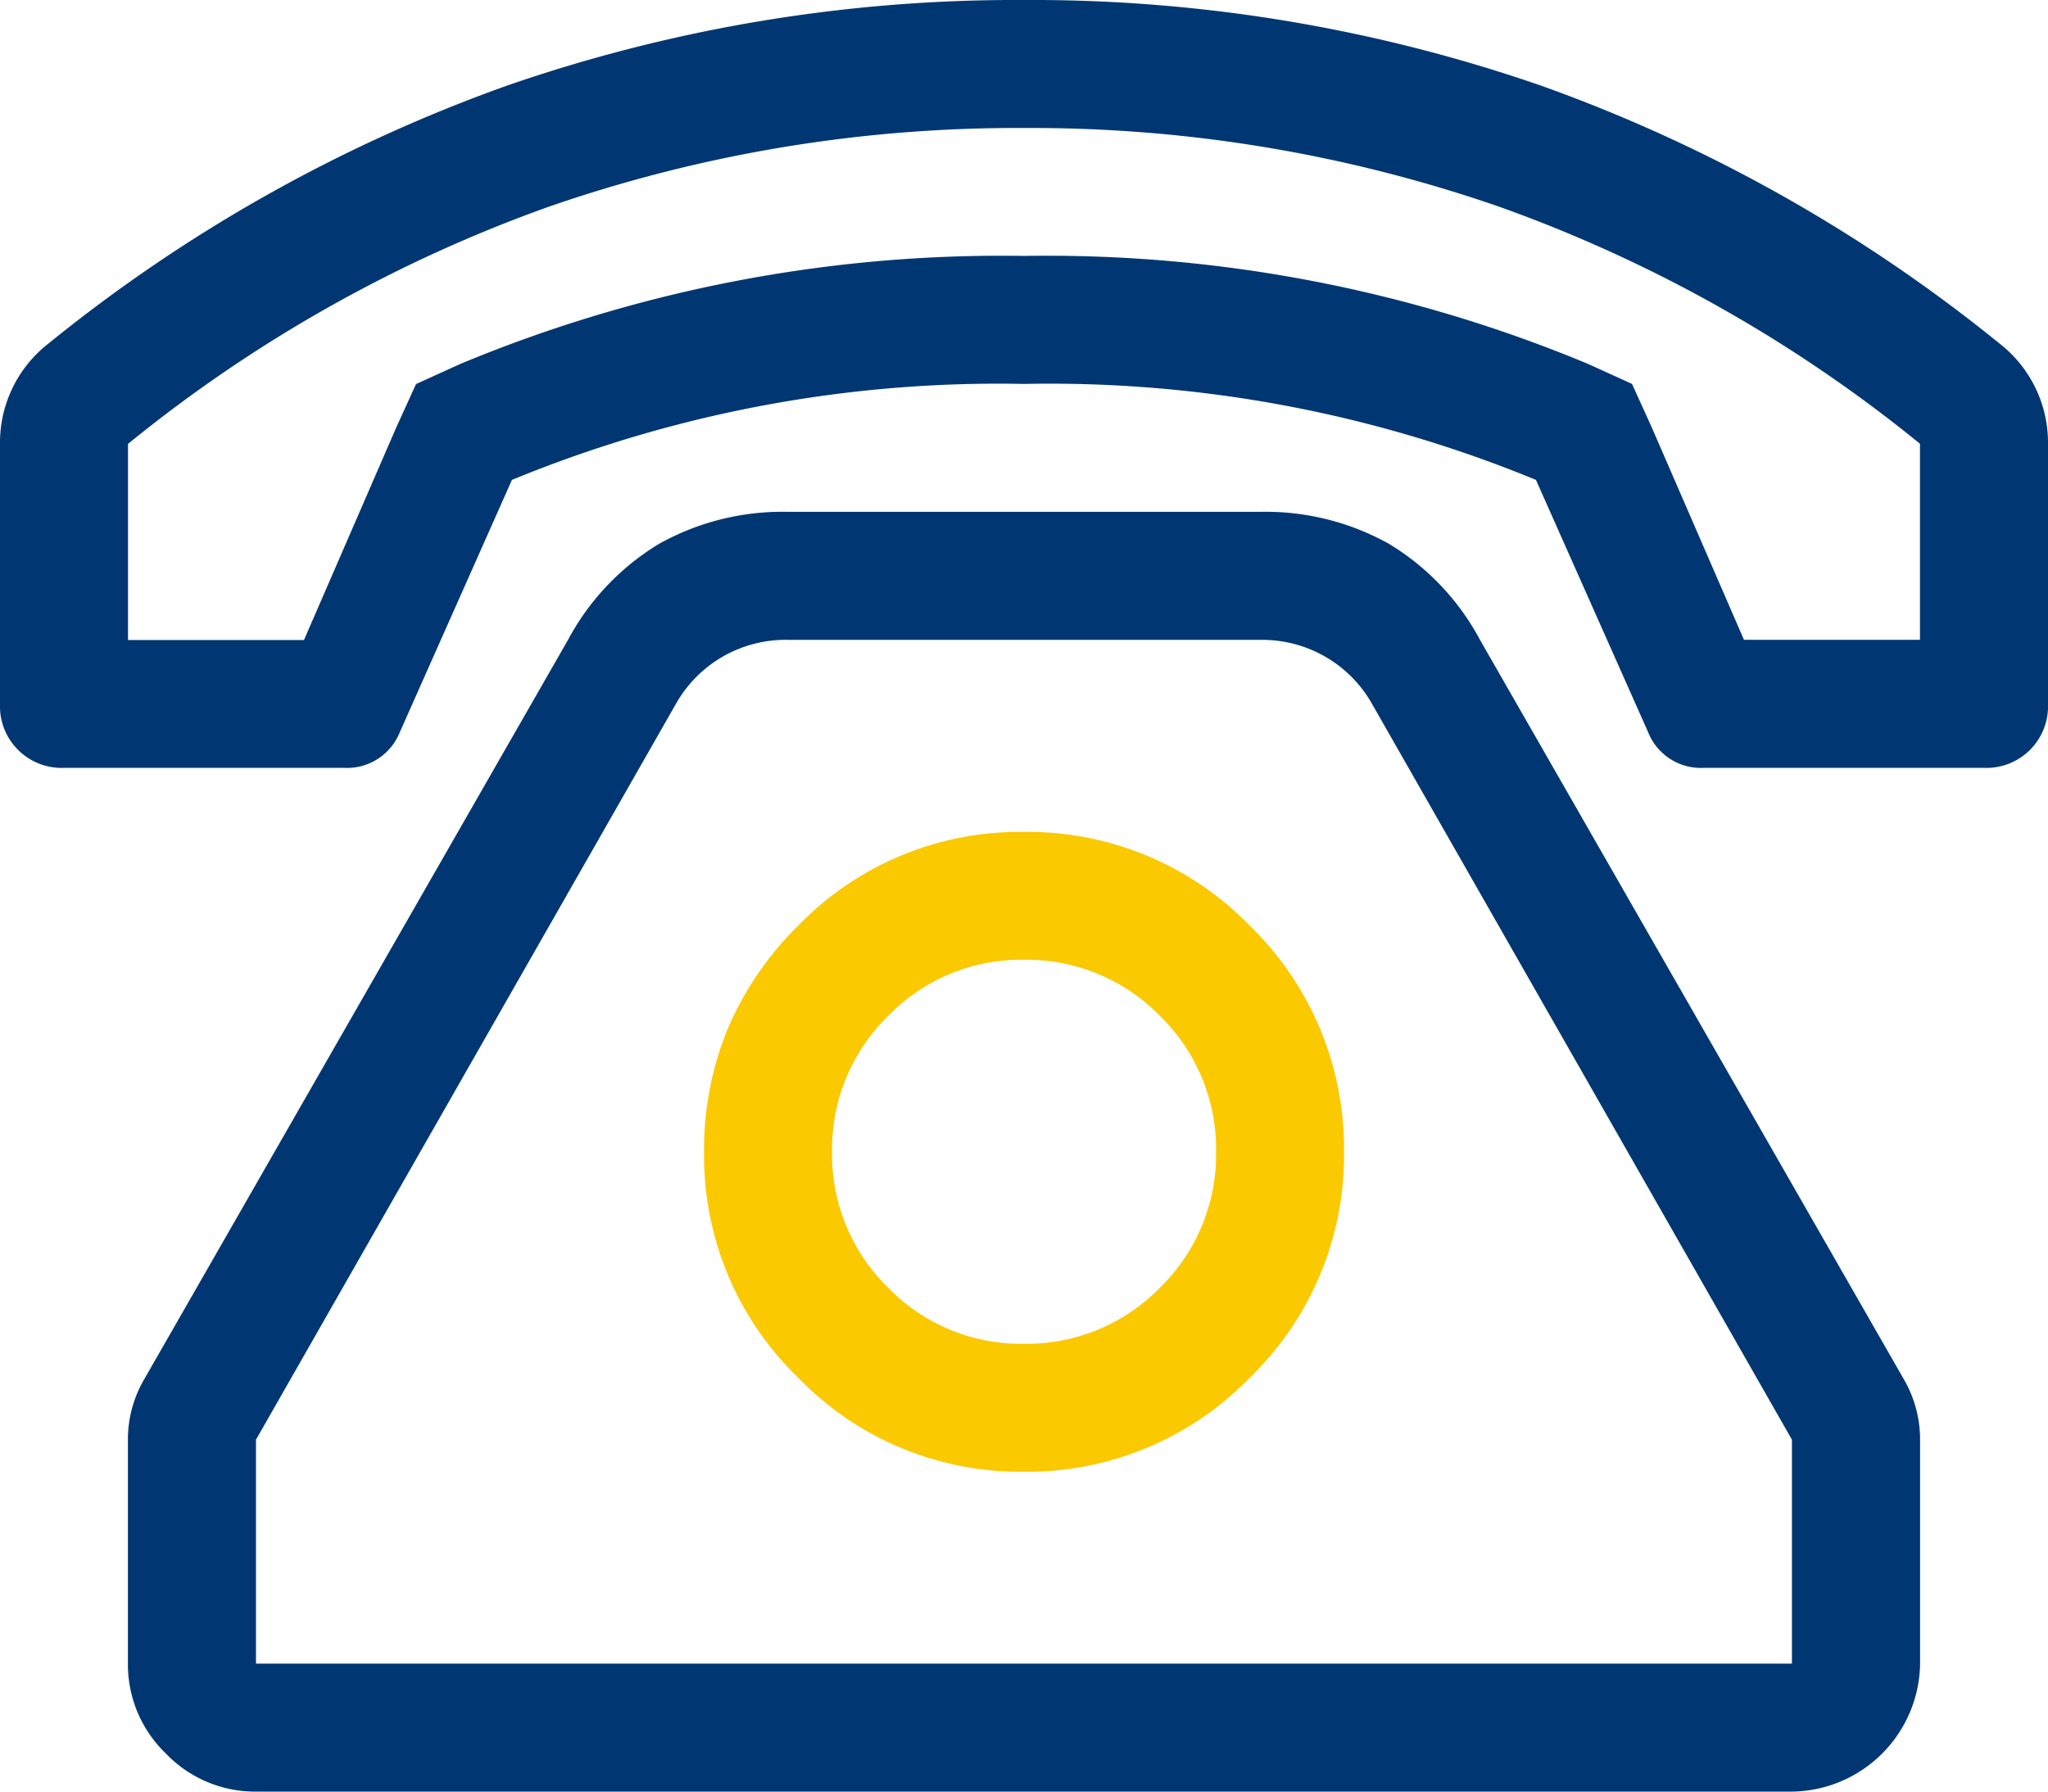
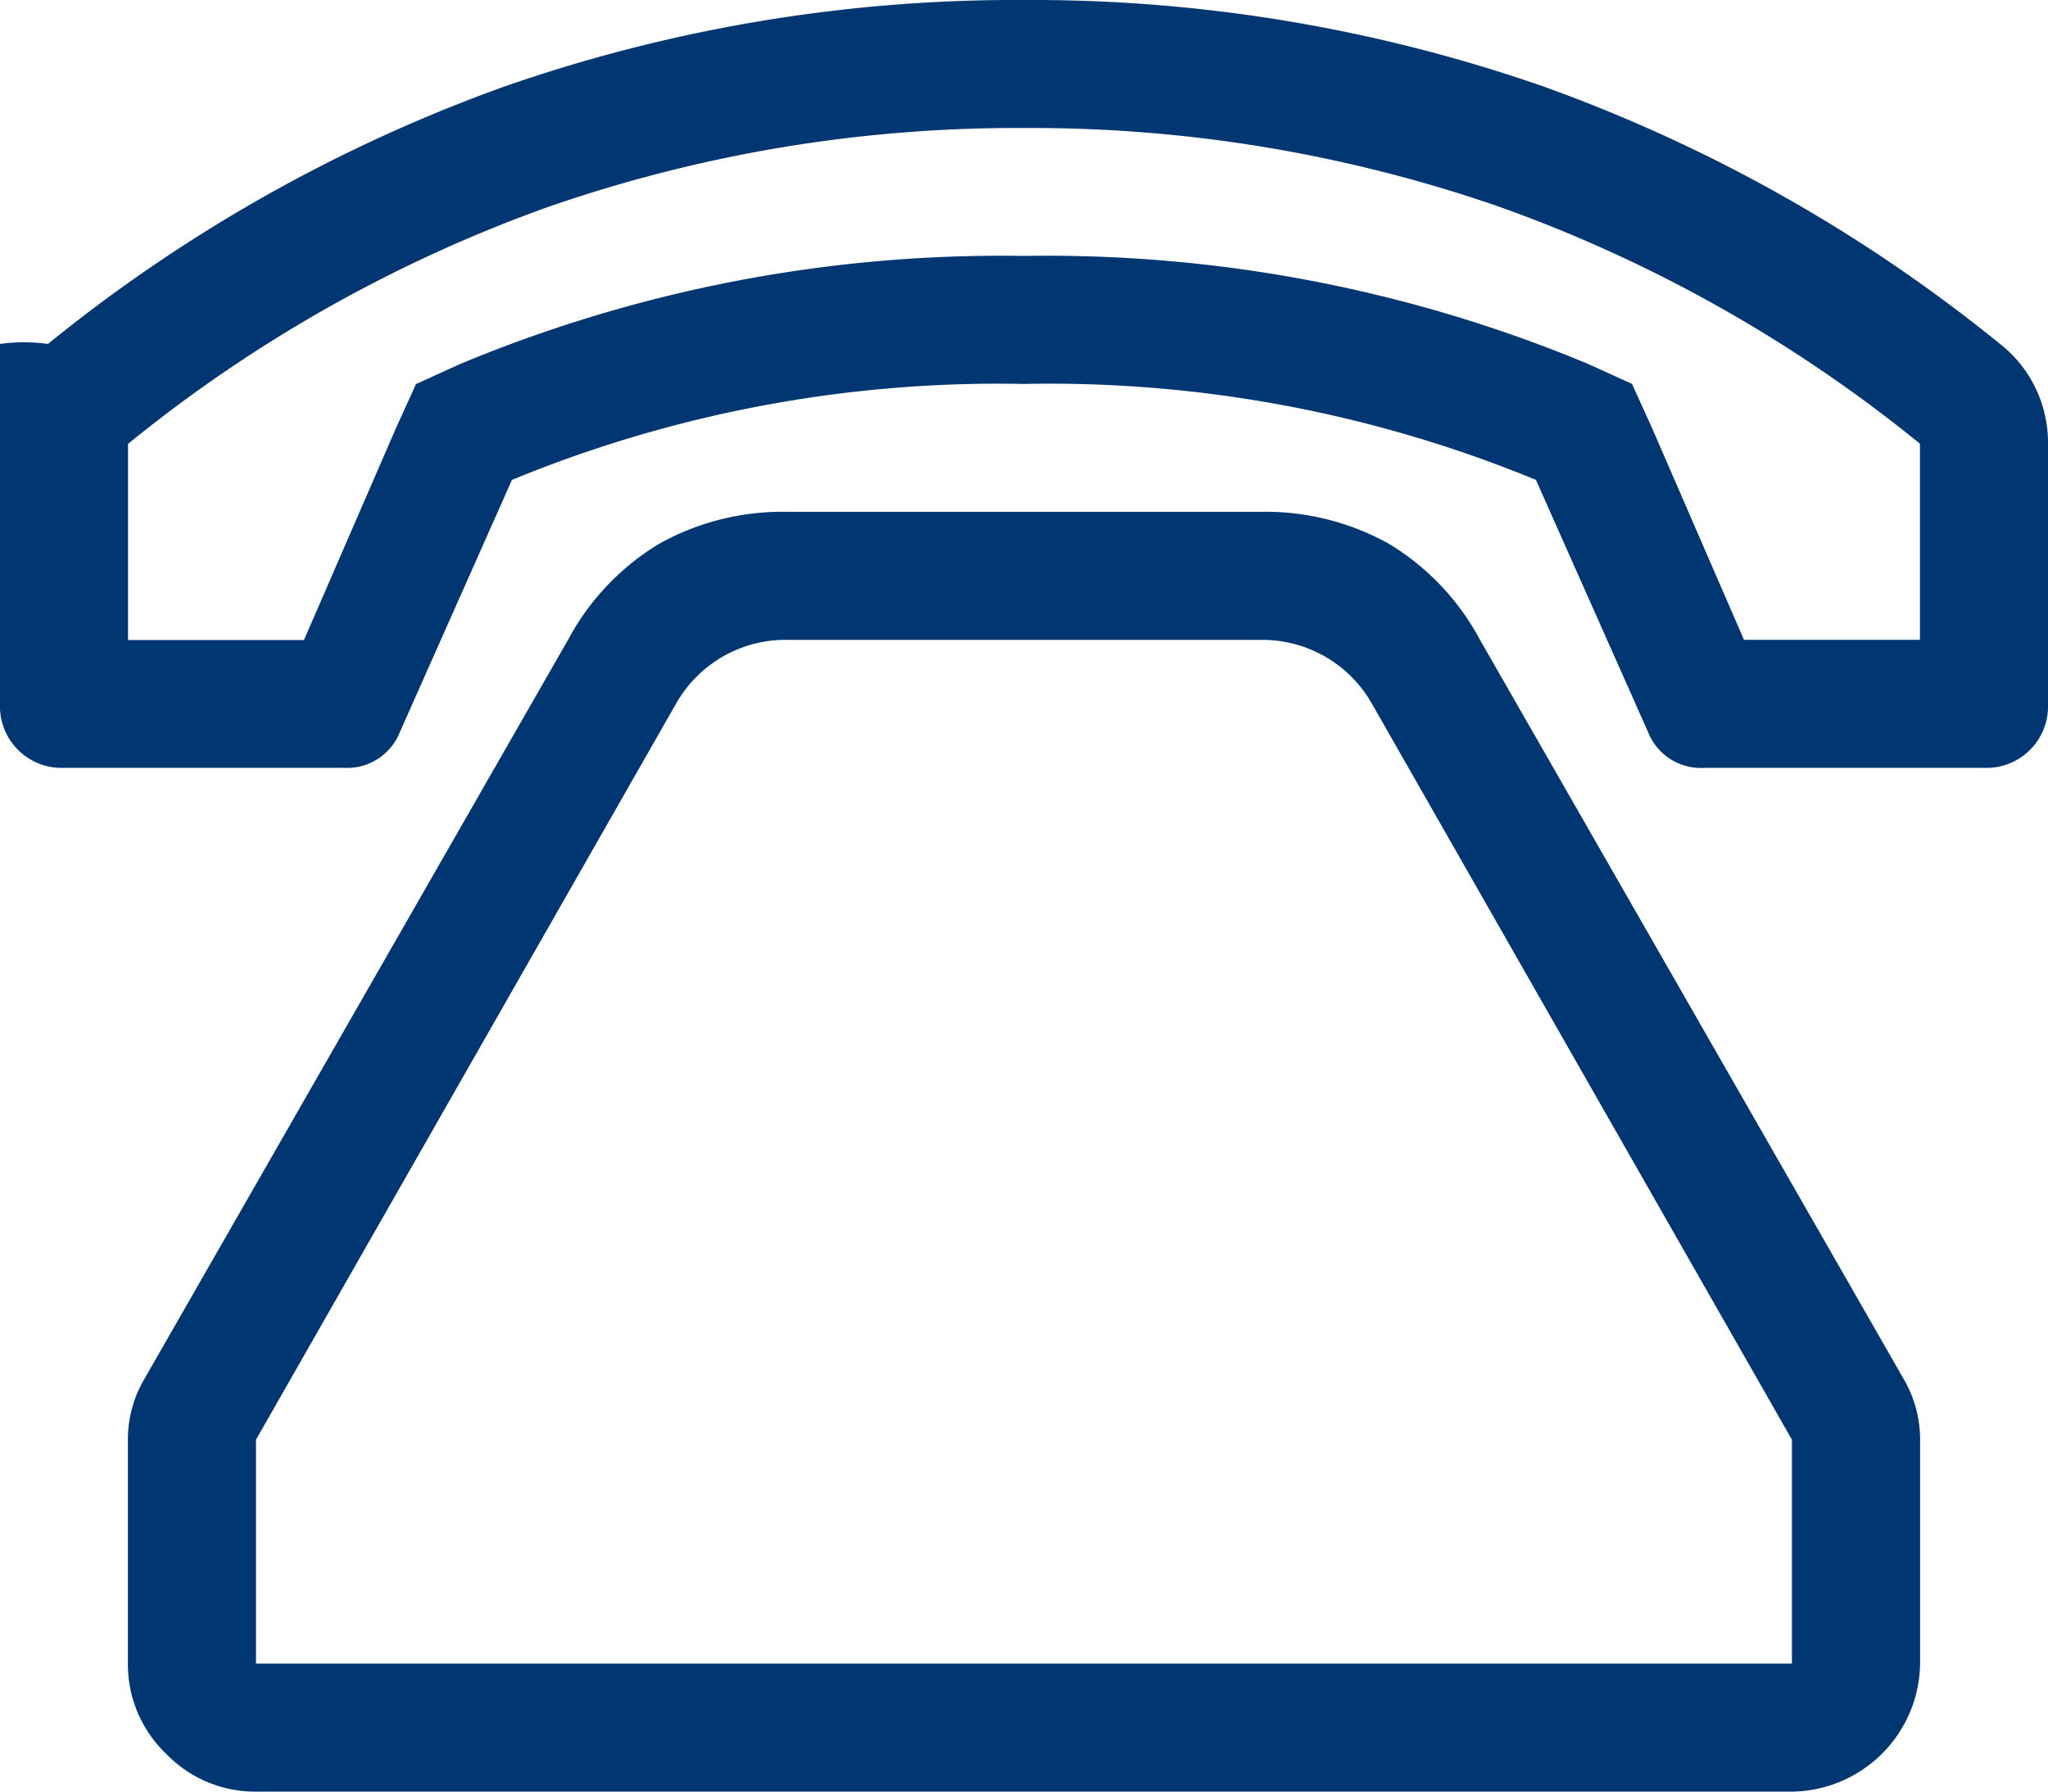
<svg xmlns="http://www.w3.org/2000/svg" width="67.869" height="59.386" viewBox="0 0 67.869 59.386">
  <g id="Group_6" data-name="Group 6" transform="translate(0 0)">
-     <path id="Fill_1" data-name="Fill 1" d="M59.386,59.386H8.483A4.089,4.089,0,0,1,5.5,58.126a4.092,4.092,0,0,1-1.261-2.983V47.721a3.953,3.953,0,0,1,.531-1.988L18.824,21.209a8.272,8.272,0,0,1,3.016-3.182,8.384,8.384,0,0,1,4.274-1.061H41.756a8.384,8.384,0,0,1,4.274,1.061,8.272,8.272,0,0,1,3.016,3.182L63.1,45.733a3.97,3.97,0,0,1,.53,1.988v7.423a4.3,4.3,0,0,1-4.241,4.242ZM26.114,21.209A4.172,4.172,0,0,0,22.4,23.33L8.483,47.721v7.423h50.9V47.721L45.467,23.33a4.174,4.174,0,0,0-3.712-2.12Zm39.635,4.243h-9.28a1.883,1.883,0,0,1-1.856-1.193L50.9,15.907a42.318,42.318,0,0,0-16.967-3.181,42.313,42.313,0,0,0-16.968,3.181l-3.711,8.352A1.885,1.885,0,0,1,11.4,25.452H2.12A2.044,2.044,0,0,1,0,23.33V14.714A4.159,4.159,0,0,1,1.59,11.4,51.672,51.672,0,0,1,16.767,2.85,51.5,51.5,0,0,1,33.935,0,51.5,51.5,0,0,1,51.1,2.85,51.681,51.681,0,0,1,66.279,11.4a4.159,4.159,0,0,1,1.59,3.314V23.33a2.041,2.041,0,0,1-2.12,2.122ZM33.935,8.483a46.6,46.6,0,0,1,18.69,3.579l1.458.663.662,1.458,3.049,7.025h5.832v-6.5A47.237,47.237,0,0,0,49.708,6.861,47.3,47.3,0,0,0,33.935,4.243,47.3,47.3,0,0,0,18.16,6.861,47.235,47.235,0,0,0,4.242,14.714v6.5h5.832l3.049-7.025.663-1.458,1.458-.663A46.6,46.6,0,0,1,33.935,8.483Z" transform="translate(0 0)" fill="#003772" />
-     <path id="Fill_4" data-name="Fill 4" d="M10.6,21.207a10.223,10.223,0,0,1-7.485-3.118A10.223,10.223,0,0,1,0,10.6,10.521,10.521,0,0,1,.777,6.542a10.648,10.648,0,0,1,2.34-3.434A10.219,10.219,0,0,1,10.6,0a10.247,10.247,0,0,1,7.485,3.109A10.292,10.292,0,0,1,21.207,10.6a10.252,10.252,0,0,1-3.118,7.485A10.252,10.252,0,0,1,10.6,21.207Zm0-16.968A6.13,6.13,0,0,0,6.1,6.1a6.161,6.161,0,0,0-1.859,4.5A6.162,6.162,0,0,0,6.1,15.108a6.129,6.129,0,0,0,4.5,1.859,6.162,6.162,0,0,0,4.505-1.859A6.162,6.162,0,0,0,16.967,10.6a6.161,6.161,0,0,0-1.859-4.5A6.162,6.162,0,0,0,10.6,4.239Z" transform="translate(23.333 27.575)" fill="#fbc900" />
+     <path id="Fill_1" data-name="Fill 1" d="M59.386,59.386H8.483A4.089,4.089,0,0,1,5.5,58.126a4.092,4.092,0,0,1-1.261-2.983V47.721a3.953,3.953,0,0,1,.531-1.988L18.824,21.209a8.272,8.272,0,0,1,3.016-3.182,8.384,8.384,0,0,1,4.274-1.061H41.756a8.384,8.384,0,0,1,4.274,1.061,8.272,8.272,0,0,1,3.016,3.182L63.1,45.733a3.97,3.97,0,0,1,.53,1.988v7.423a4.3,4.3,0,0,1-4.241,4.242ZM26.114,21.209A4.172,4.172,0,0,0,22.4,23.33L8.483,47.721v7.423h50.9V47.721L45.467,23.33a4.174,4.174,0,0,0-3.712-2.12Zm39.635,4.243h-9.28a1.883,1.883,0,0,1-1.856-1.193L50.9,15.907a42.318,42.318,0,0,0-16.967-3.181,42.313,42.313,0,0,0-16.968,3.181l-3.711,8.352A1.885,1.885,0,0,1,11.4,25.452H2.12A2.044,2.044,0,0,1,0,23.33A4.159,4.159,0,0,1,1.59,11.4,51.672,51.672,0,0,1,16.767,2.85,51.5,51.5,0,0,1,33.935,0,51.5,51.5,0,0,1,51.1,2.85,51.681,51.681,0,0,1,66.279,11.4a4.159,4.159,0,0,1,1.59,3.314V23.33a2.041,2.041,0,0,1-2.12,2.122ZM33.935,8.483a46.6,46.6,0,0,1,18.69,3.579l1.458.663.662,1.458,3.049,7.025h5.832v-6.5A47.237,47.237,0,0,0,49.708,6.861,47.3,47.3,0,0,0,33.935,4.243,47.3,47.3,0,0,0,18.16,6.861,47.235,47.235,0,0,0,4.242,14.714v6.5h5.832l3.049-7.025.663-1.458,1.458-.663A46.6,46.6,0,0,1,33.935,8.483Z" transform="translate(0 0)" fill="#003772" />
  </g>
</svg>